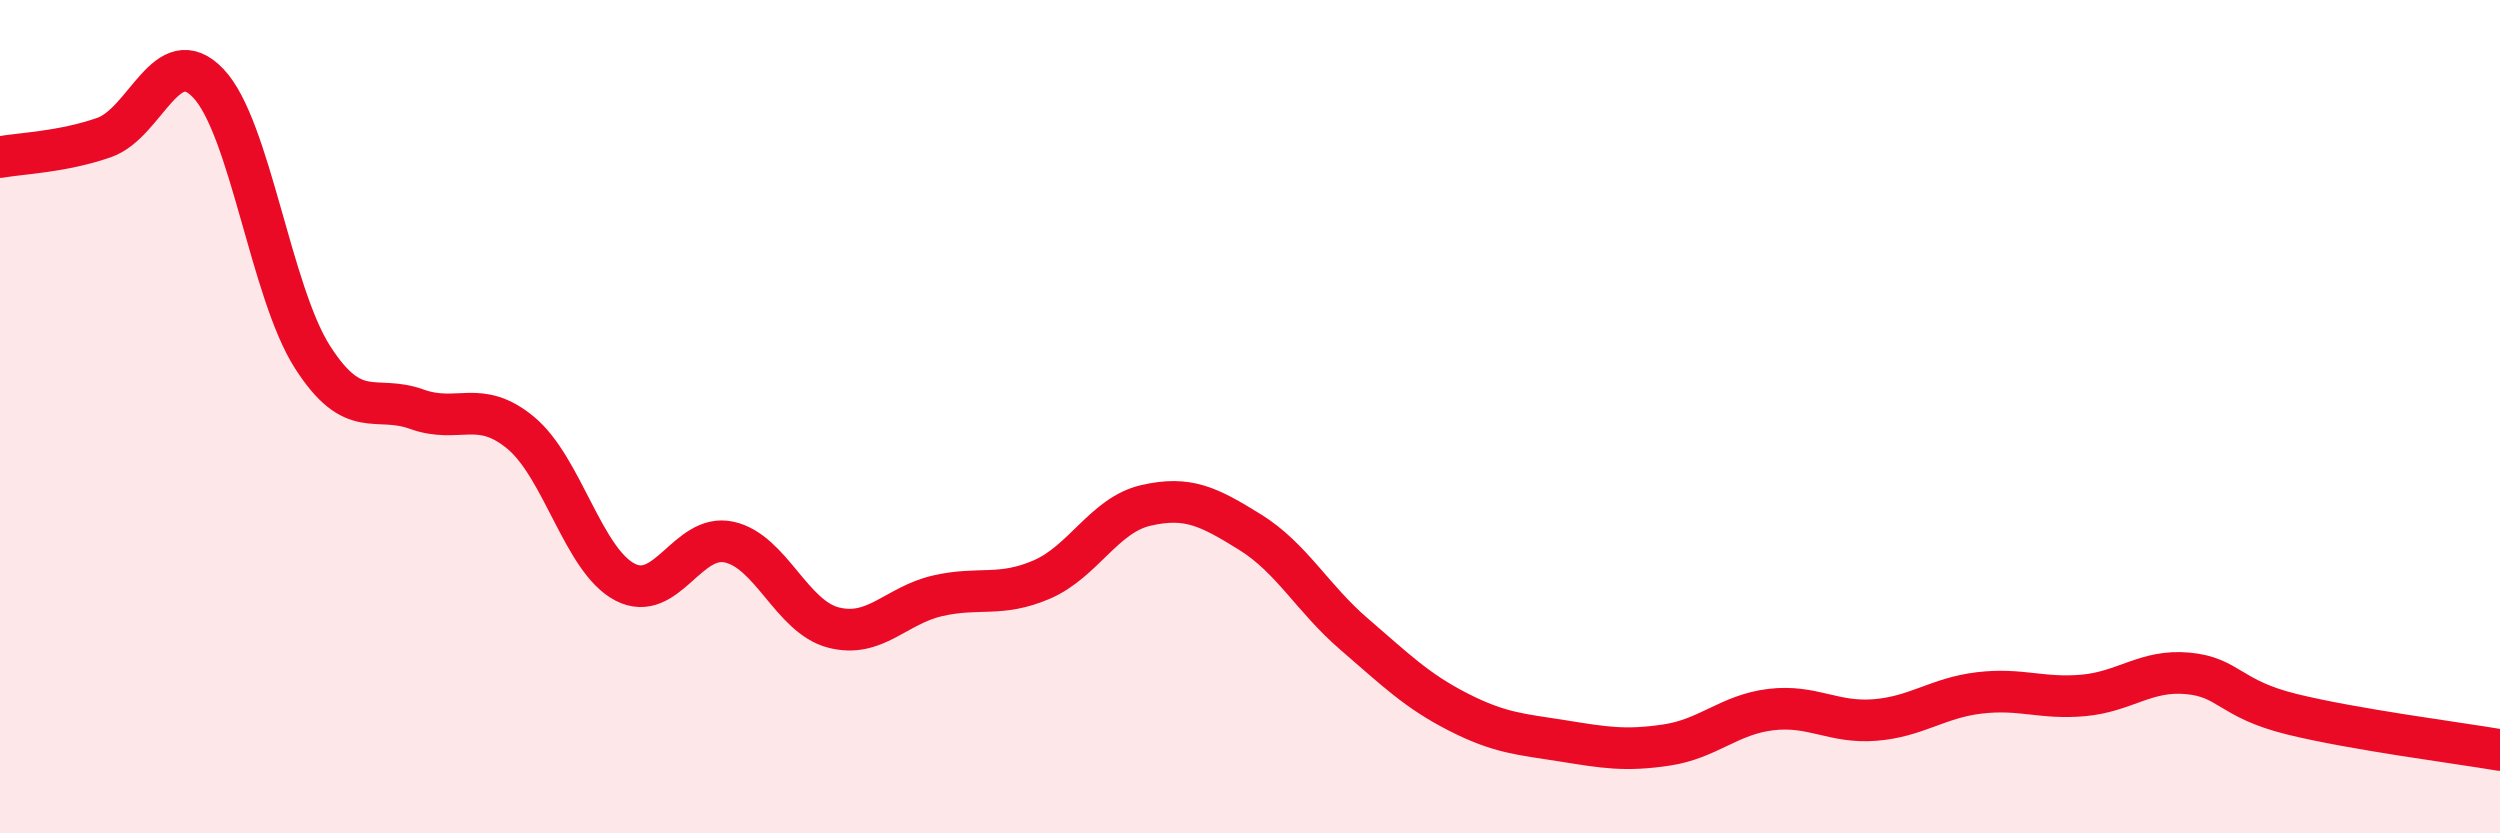
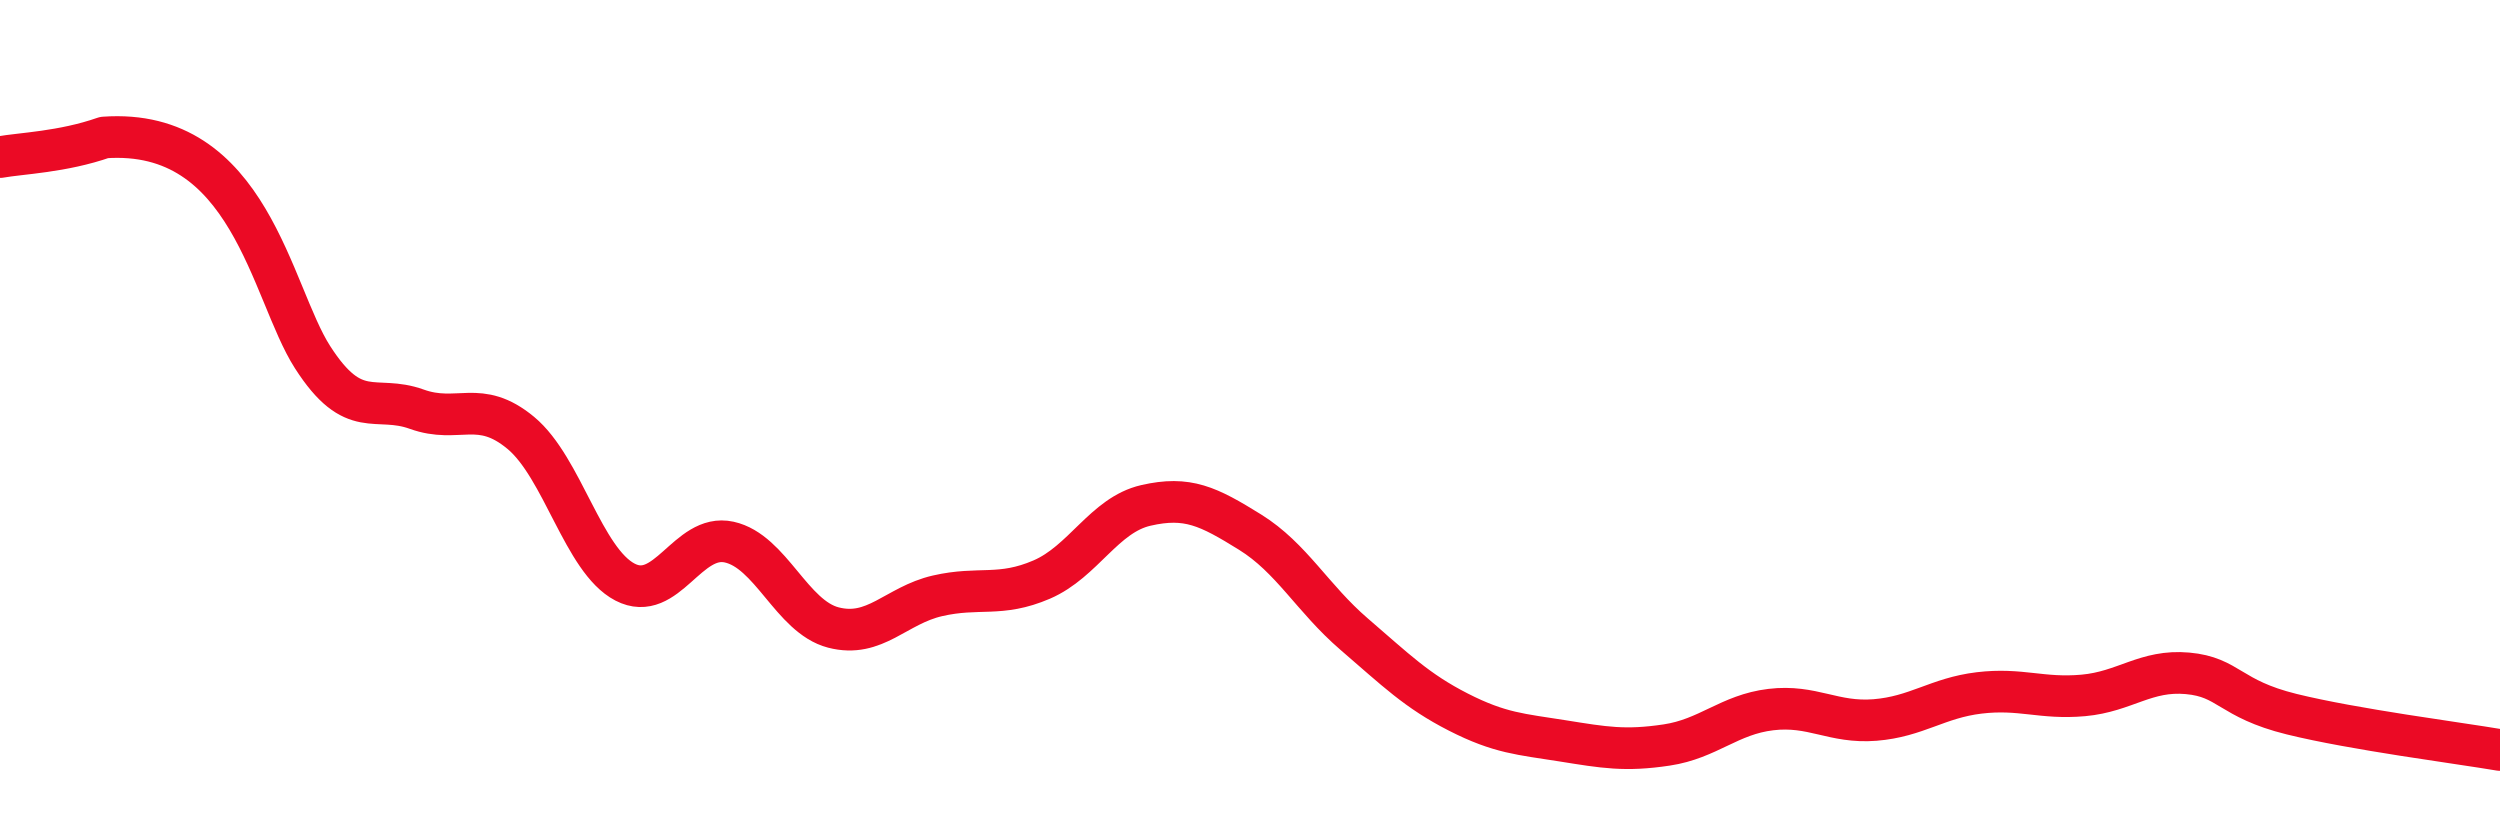
<svg xmlns="http://www.w3.org/2000/svg" width="60" height="20" viewBox="0 0 60 20">
-   <path d="M 0,3.77 C 0.5,3.68 1.5,3.65 2.5,3.3 C 3.5,2.95 4,0.95 5,2 C 6,3.05 6.5,7.01 7.5,8.57 C 8.5,10.13 9,9.46 10,9.82 C 11,10.18 11.5,9.56 12.5,10.39 C 13.5,11.22 14,13.45 15,13.97 C 16,14.49 16.5,12.79 17.5,13.01 C 18.5,13.23 19,14.8 20,15.06 C 21,15.32 21.5,14.53 22.5,14.3 C 23.5,14.07 24,14.34 25,13.91 C 26,13.48 26.5,12.36 27.5,12.13 C 28.5,11.9 29,12.15 30,12.77 C 31,13.39 31.5,14.36 32.5,15.22 C 33.5,16.08 34,16.58 35,17.09 C 36,17.6 36.5,17.62 37.5,17.78 C 38.5,17.94 39,18.03 40,17.88 C 41,17.73 41.5,17.15 42.5,17.03 C 43.5,16.91 44,17.36 45,17.28 C 46,17.2 46.5,16.75 47.5,16.63 C 48.5,16.51 49,16.78 50,16.69 C 51,16.6 51.5,16.07 52.5,16.16 C 53.5,16.25 53.5,16.77 55,17.14 C 56.5,17.51 59,17.83 60,18L60 20L0 20Z" fill="#EB0A25" opacity="0.1" stroke-linecap="round" stroke-linejoin="round" />
-   <path d="M 0,3.77 C 0.5,3.68 1.5,3.65 2.5,3.3 C 3.5,2.95 4,0.95 5,2 C 6,3.05 6.5,7.01 7.5,8.57 C 8.5,10.13 9,9.46 10,9.82 C 11,10.18 11.5,9.56 12.5,10.39 C 13.5,11.22 14,13.45 15,13.97 C 16,14.49 16.5,12.79 17.5,13.01 C 18.5,13.23 19,14.8 20,15.06 C 21,15.32 21.5,14.53 22.5,14.3 C 23.5,14.07 24,14.34 25,13.91 C 26,13.48 26.5,12.36 27.5,12.13 C 28.5,11.9 29,12.15 30,12.77 C 31,13.39 31.5,14.36 32.5,15.22 C 33.5,16.08 34,16.58 35,17.09 C 36,17.6 36.5,17.62 37.5,17.78 C 38.5,17.94 39,18.03 40,17.88 C 41,17.73 41.5,17.15 42.5,17.03 C 43.5,16.91 44,17.36 45,17.28 C 46,17.2 46.5,16.75 47.5,16.63 C 48.5,16.51 49,16.78 50,16.69 C 51,16.6 51.5,16.07 52.5,16.16 C 53.5,16.25 53.5,16.77 55,17.14 C 56.5,17.51 59,17.83 60,18" stroke="#EB0A25" stroke-width="1" fill="none" stroke-linecap="round" stroke-linejoin="round" />
+   <path d="M 0,3.77 C 0.5,3.68 1.5,3.65 2.5,3.3 C 6,3.05 6.5,7.01 7.5,8.57 C 8.5,10.13 9,9.46 10,9.82 C 11,10.18 11.5,9.56 12.5,10.39 C 13.5,11.22 14,13.45 15,13.97 C 16,14.49 16.5,12.79 17.5,13.01 C 18.5,13.23 19,14.8 20,15.06 C 21,15.32 21.5,14.53 22.5,14.3 C 23.5,14.07 24,14.34 25,13.91 C 26,13.48 26.5,12.36 27.5,12.13 C 28.5,11.9 29,12.15 30,12.77 C 31,13.39 31.5,14.36 32.5,15.22 C 33.5,16.08 34,16.58 35,17.09 C 36,17.6 36.5,17.62 37.5,17.78 C 38.5,17.94 39,18.03 40,17.88 C 41,17.73 41.5,17.15 42.5,17.03 C 43.5,16.91 44,17.36 45,17.28 C 46,17.2 46.5,16.75 47.5,16.63 C 48.5,16.51 49,16.78 50,16.69 C 51,16.6 51.5,16.07 52.5,16.16 C 53.5,16.25 53.5,16.77 55,17.14 C 56.5,17.51 59,17.83 60,18" stroke="#EB0A25" stroke-width="1" fill="none" stroke-linecap="round" stroke-linejoin="round" />
</svg>